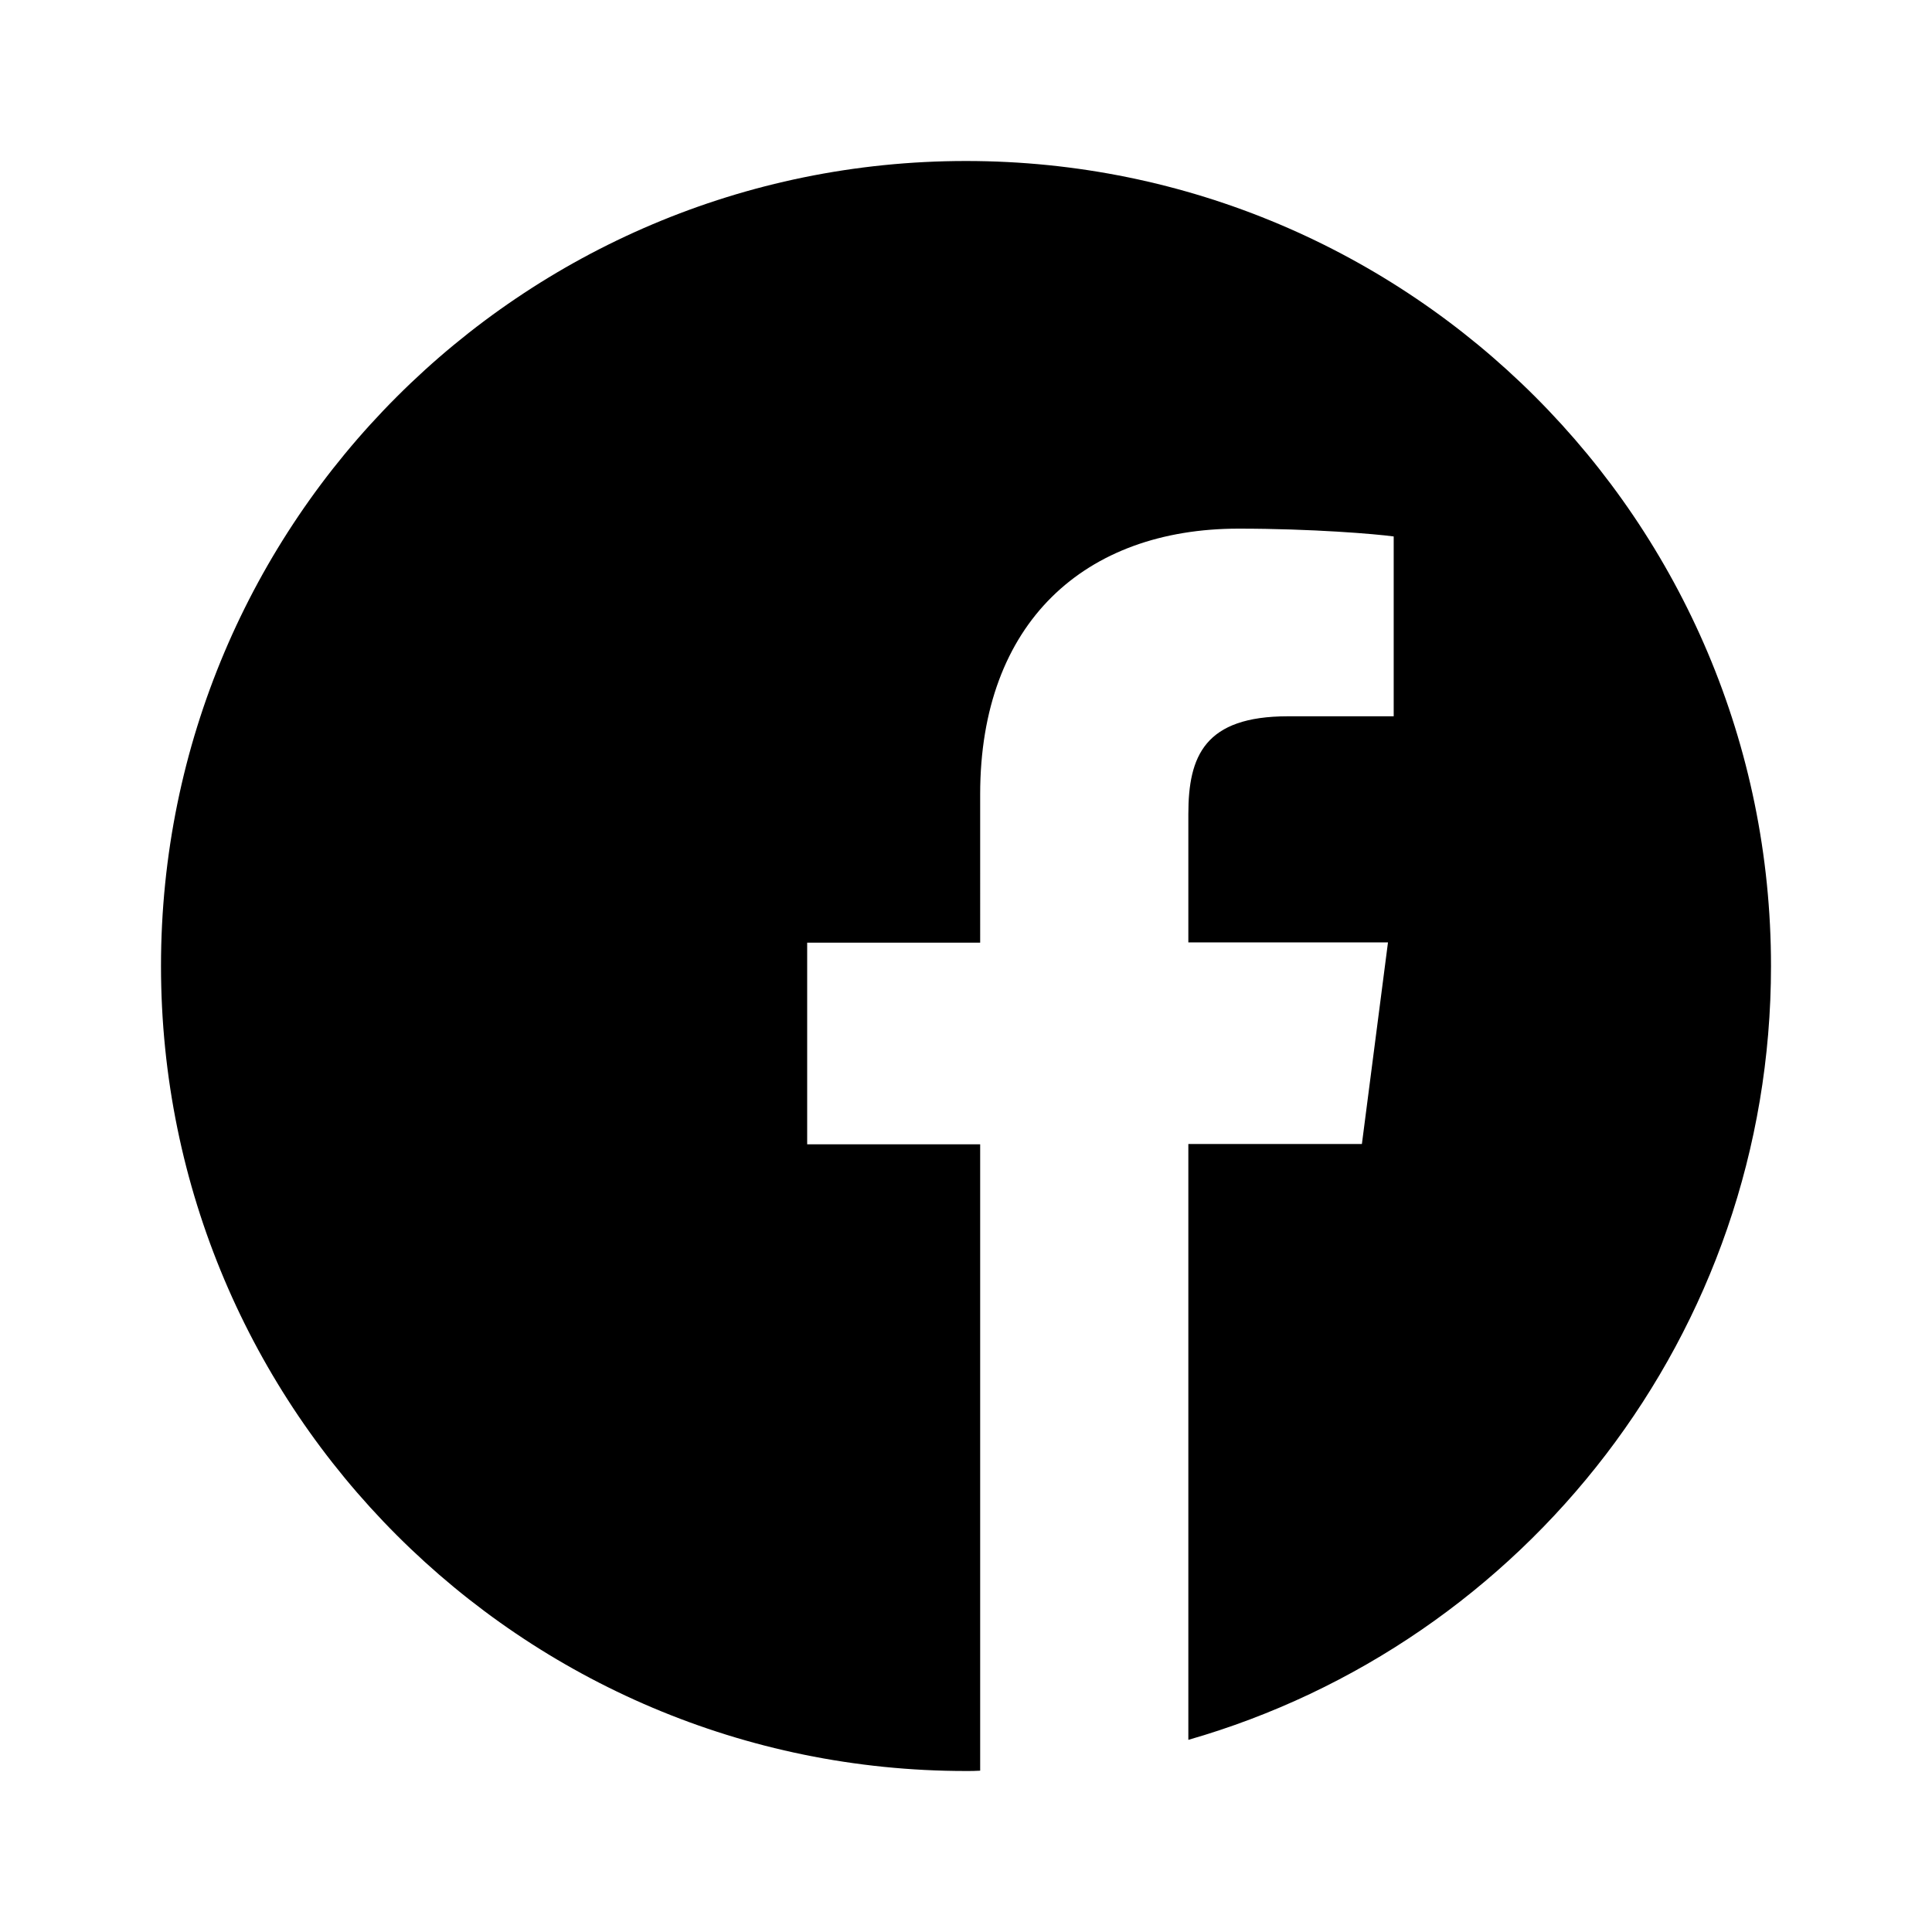
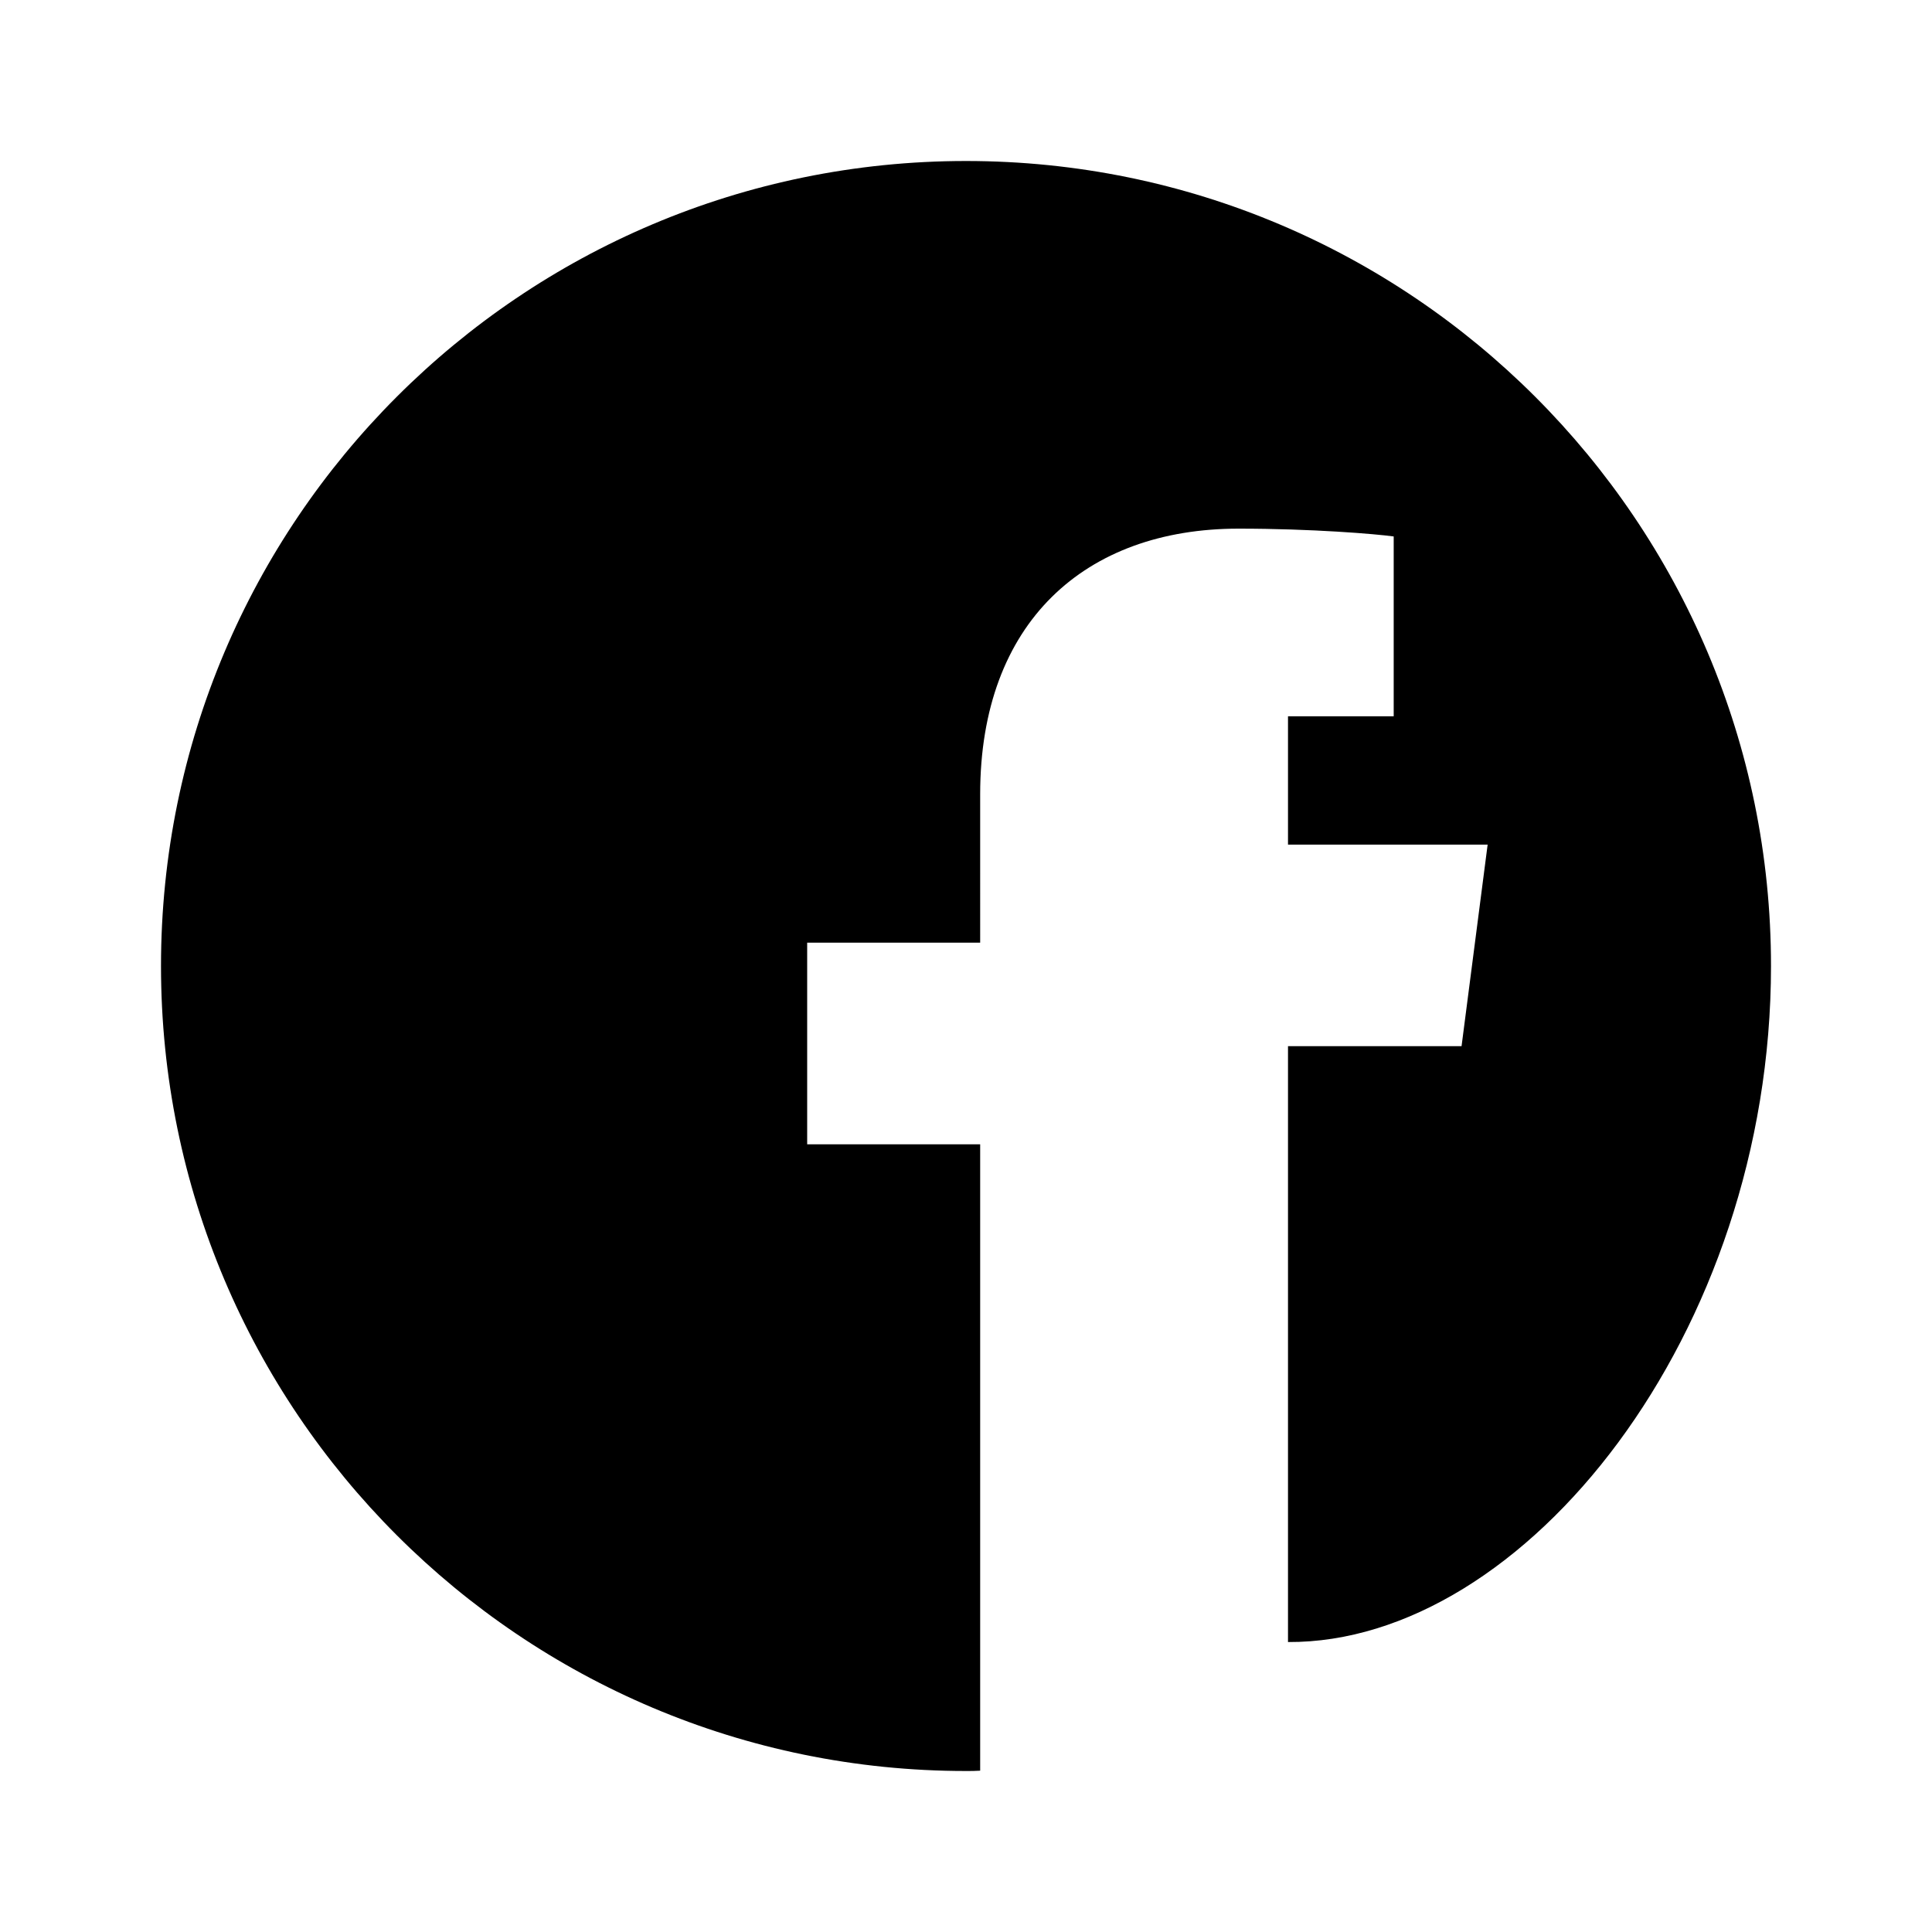
<svg xmlns="http://www.w3.org/2000/svg" width="24" height="24" viewBox="0 0 24 24">
  <defs>
    <filter id="9wirql1wya">
      <feColorMatrix in="SourceGraphic" values="0 0 0 0 1 0 0 0 0 0.851 0 0 0 0 0 0 0 0 1 0" />
    </filter>
  </defs>
  <g fill="none" fill-rule="evenodd">
    <g>
      <g filter="url(#9wirql1wya)" transform="translate(-231 -7968) translate(-65 7669)">
        <g>
          <g fill="#000" fill-rule="nonzero">
-             <path d="M20 10c0-5.523-4.477-10-10-10S0 4.477 0 10s4.477 10 10 10c.059 0 .117 0 .176-.004v-7.781H8.027V9.71h2.149V7.867c0-2.137 1.304-3.3 3.21-3.3.915 0 1.7.066 1.927.097v2.234H14c-1.035 0-1.238.493-1.238 1.215v1.594h2.48l-.324 2.504h-2.156v7.402C16.942 18.414 20 14.566 20 10z" transform="translate(296 299) translate(2 2)" />
+             <path d="M20 10c0-5.523-4.477-10-10-10S0 4.477 0 10s4.477 10 10 10c.059 0 .117 0 .176-.004v-7.781H8.027V9.71h2.149V7.867c0-2.137 1.304-3.3 3.21-3.3.915 0 1.7.066 1.927.097v2.234H14v1.594h2.48l-.324 2.504h-2.156v7.402C16.942 18.414 20 14.566 20 10z" transform="translate(296 299) translate(2 2)" />
          </g>
        </g>
      </g>
    </g>
  </g>
</svg>